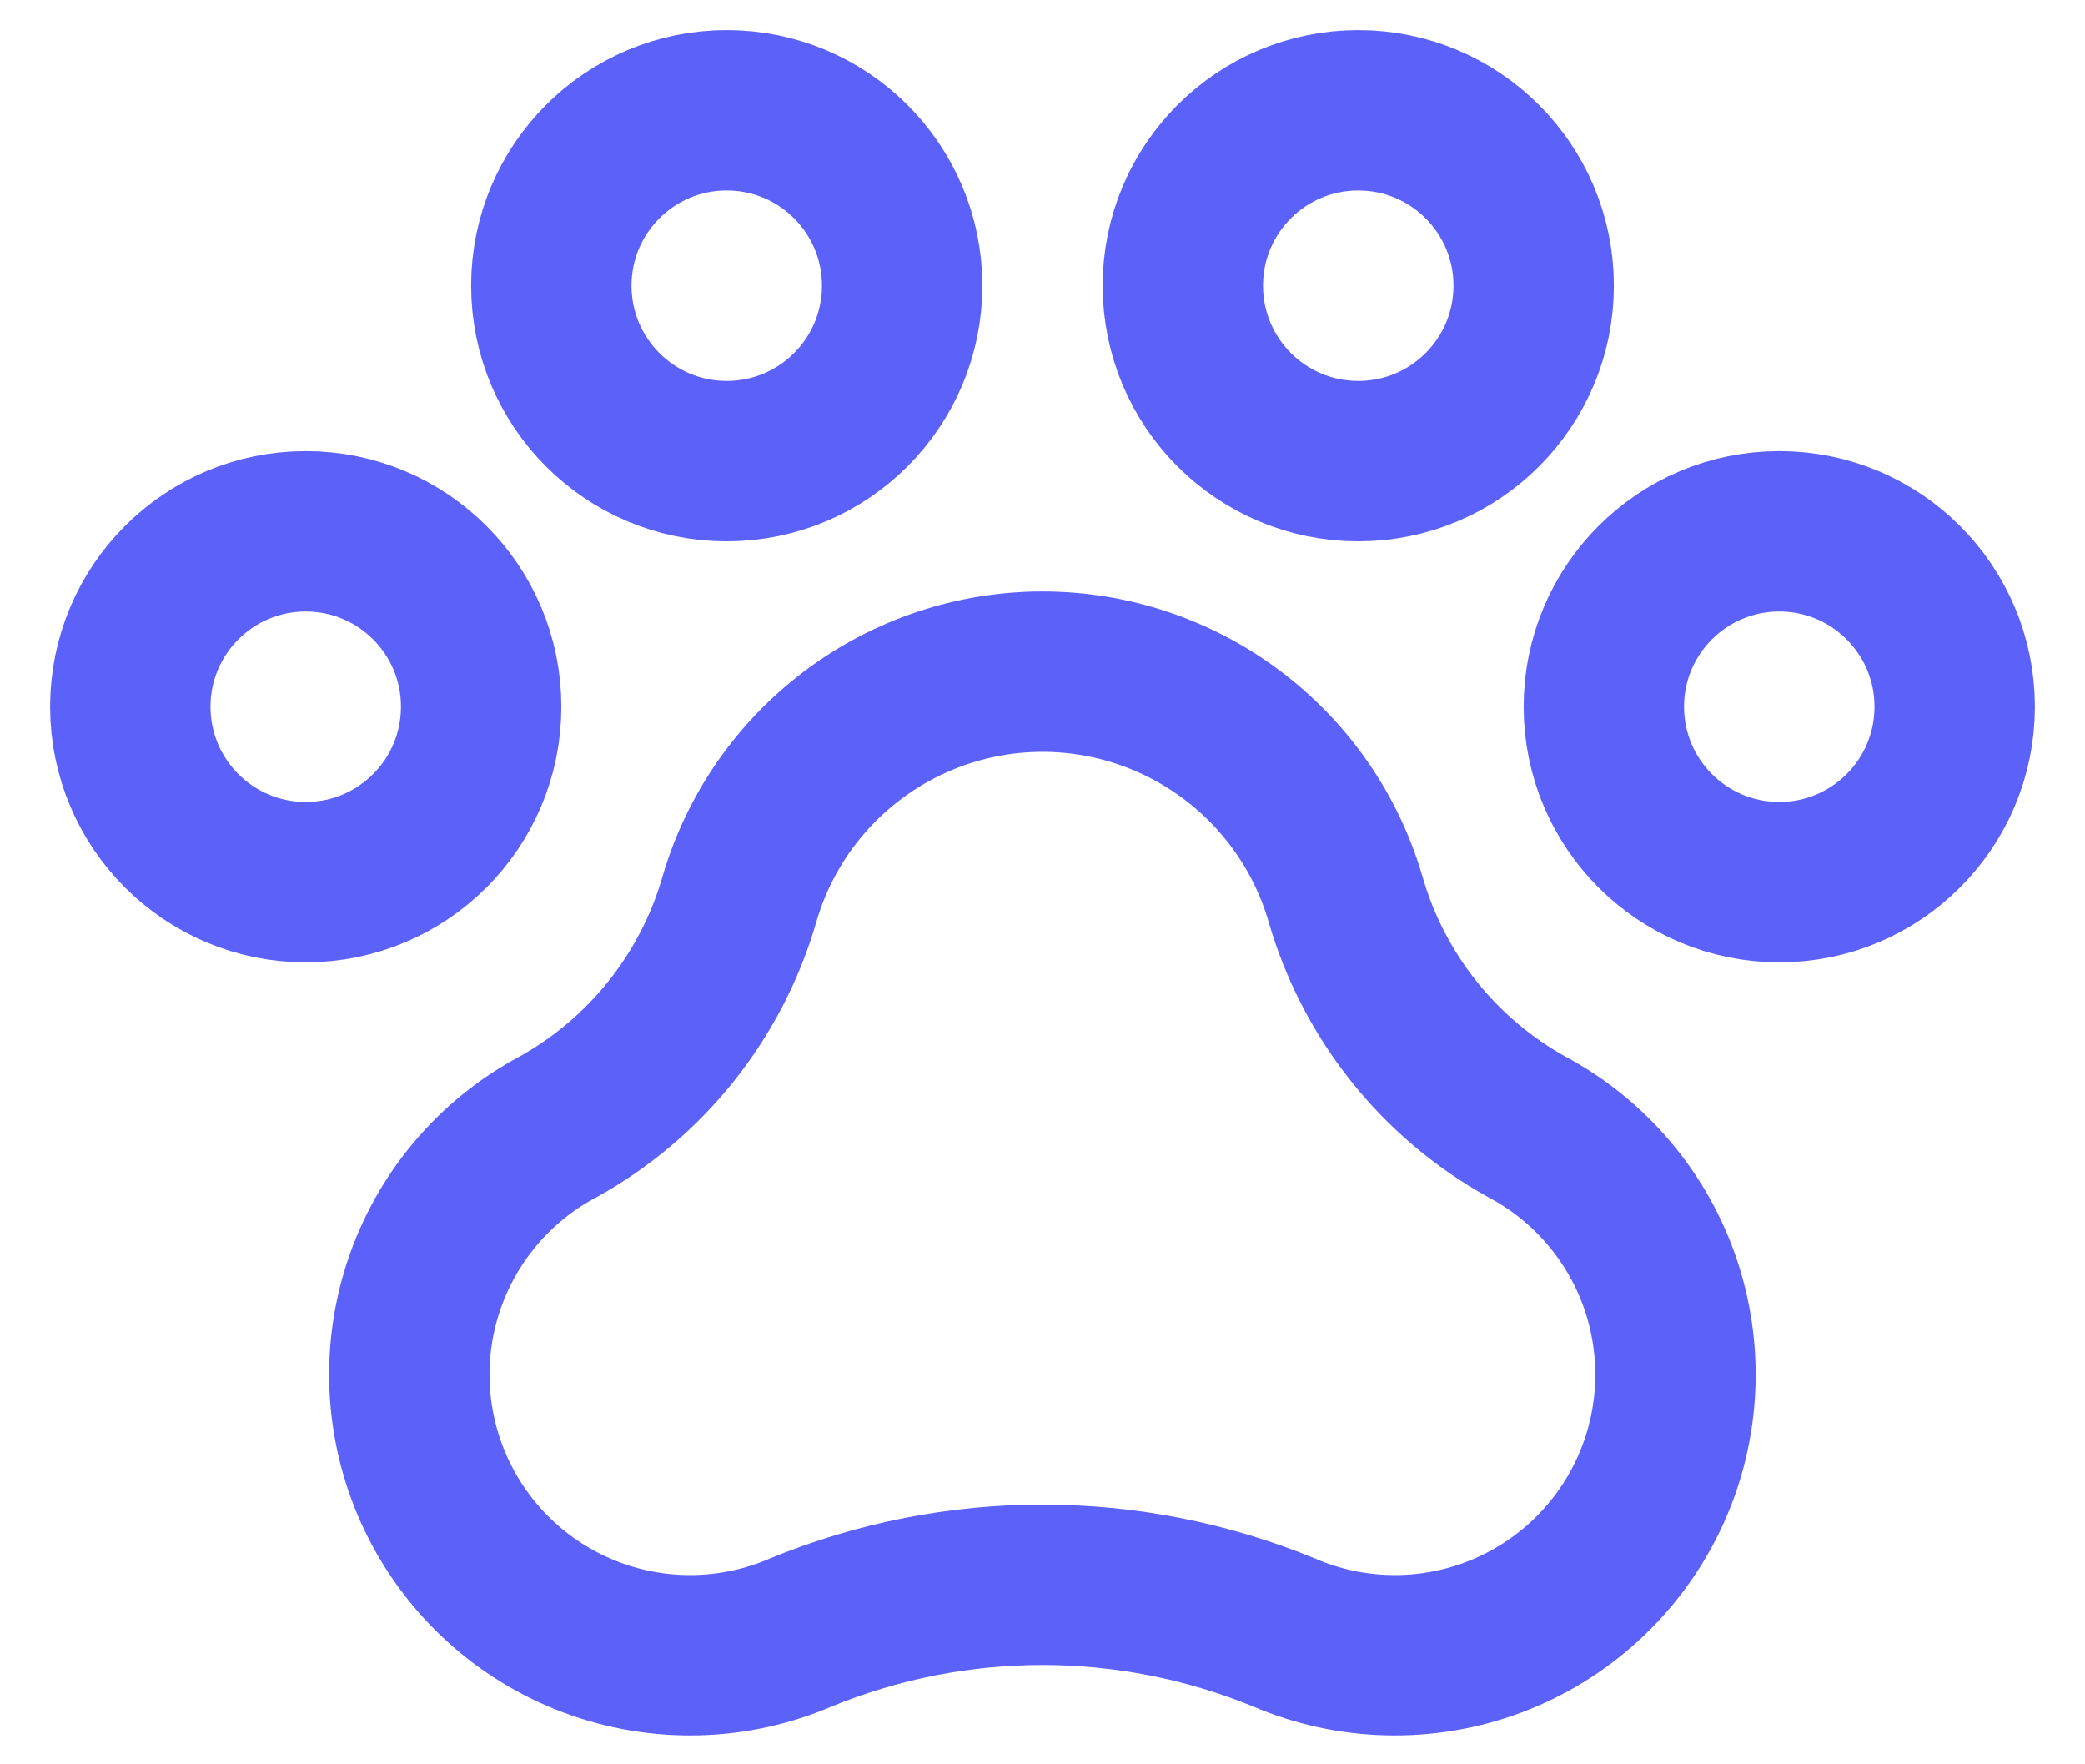
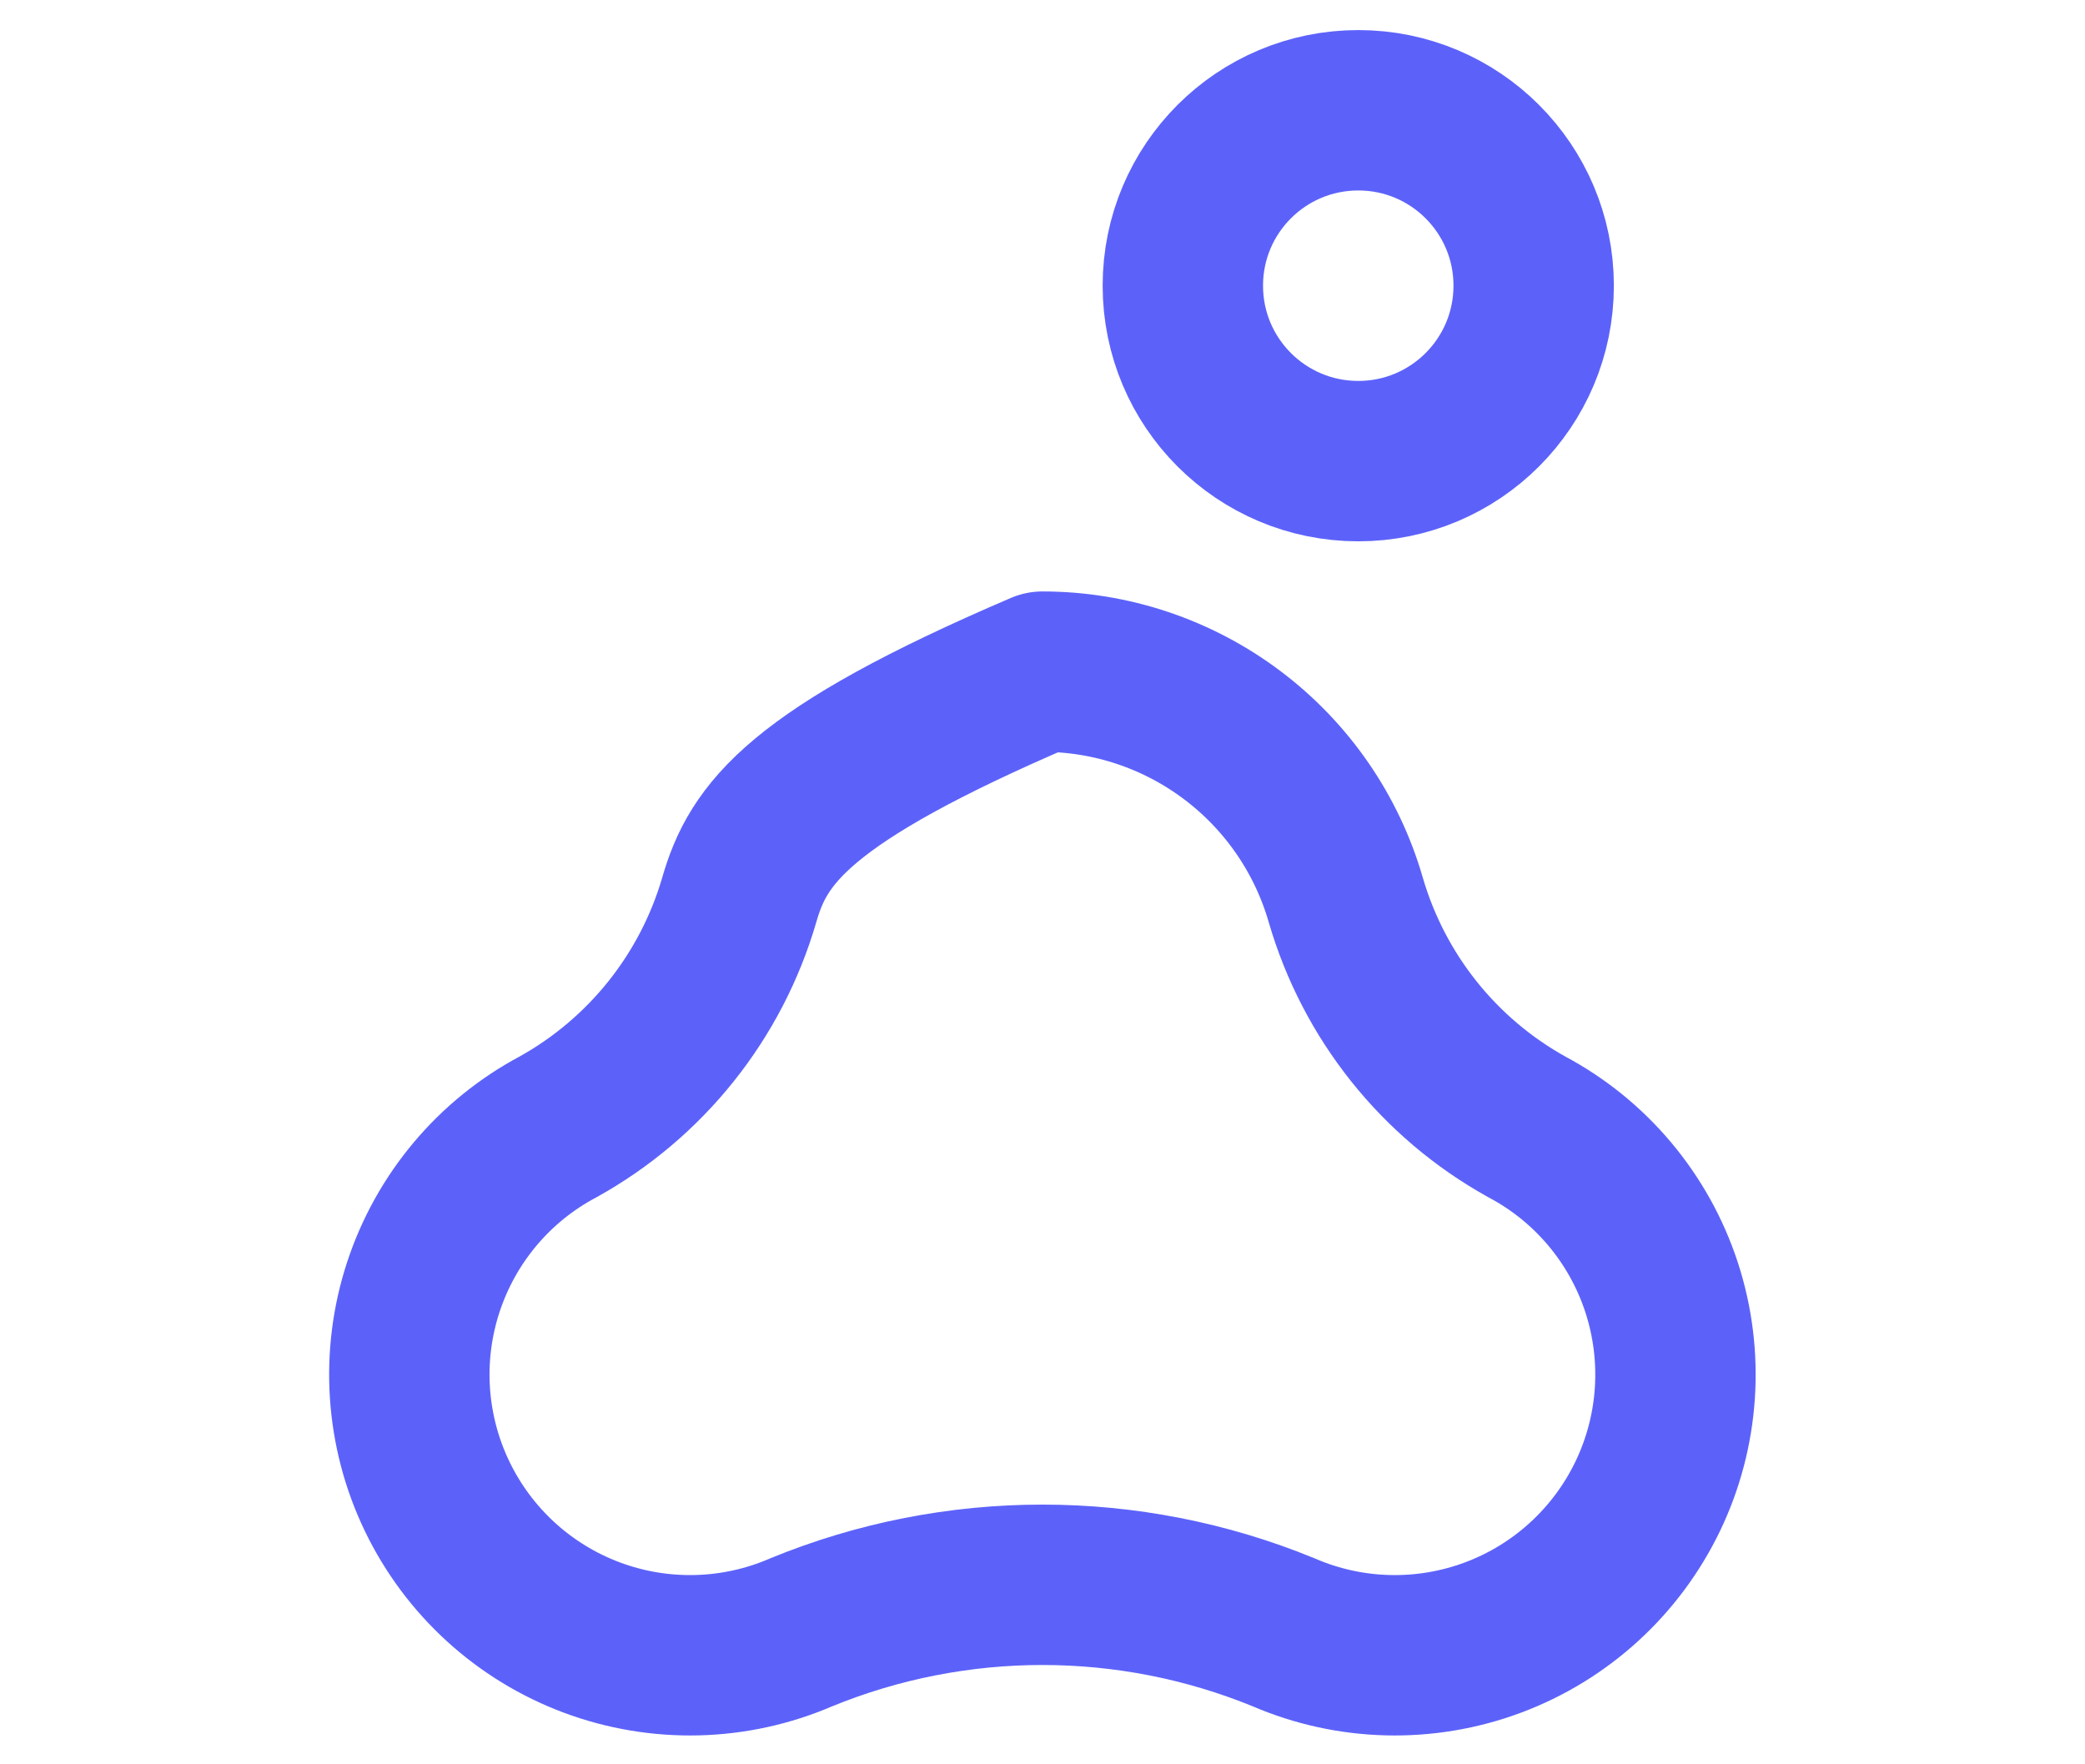
<svg xmlns="http://www.w3.org/2000/svg" width="26" height="22" viewBox="0 0 26 22" fill="none">
-   <path d="M22.188 11C23.396 11 24.375 10.021 24.375 8.812C24.375 7.604 23.396 6.625 22.188 6.625C20.979 6.625 20 7.604 20 8.812C20 10.021 20.979 11 22.188 11Z" stroke="#5C62F9" stroke-width="2" stroke-linecap="round" stroke-linejoin="round" />
-   <path d="M3.812 11C5.021 11 6 10.021 6 8.812C6 7.604 5.021 6.625 3.812 6.625C2.604 6.625 1.625 7.604 1.625 8.812C1.625 10.021 2.604 11 3.812 11Z" stroke="#5C62F9" stroke-width="2" stroke-linecap="round" stroke-linejoin="round" />
-   <path d="M9.062 5.75C10.271 5.75 11.25 4.771 11.25 3.562C11.25 2.354 10.271 1.375 9.062 1.375C7.854 1.375 6.875 2.354 6.875 3.562C6.875 4.771 7.854 5.75 9.062 5.75Z" stroke="#5C62F9" stroke-width="2" stroke-linecap="round" stroke-linejoin="round" />
  <path d="M16.938 5.75C18.146 5.75 19.125 4.771 19.125 3.562C19.125 2.354 18.146 1.375 16.938 1.375C15.729 1.375 14.75 2.354 14.75 3.562C14.75 4.771 15.729 5.75 16.938 5.75Z" stroke="#5C62F9" stroke-width="2" stroke-linecap="round" stroke-linejoin="round" />
-   <path d="M13 8.375C12.147 8.375 11.317 8.653 10.635 9.166C9.953 9.679 9.456 10.399 9.219 11.219C8.869 12.424 8.056 13.443 6.958 14.052C6.161 14.476 5.559 15.193 5.278 16.052C4.997 16.91 5.059 17.844 5.451 18.658C5.843 19.472 6.534 20.103 7.38 20.419C8.226 20.735 9.162 20.712 9.991 20.354C11.918 19.564 14.079 19.564 16.007 20.354C16.836 20.712 17.772 20.735 18.618 20.419C19.464 20.103 20.155 19.472 20.547 18.658C20.939 17.844 21 16.91 20.72 16.052C20.439 15.193 19.837 14.476 19.04 14.052C17.942 13.443 17.131 12.424 16.781 11.219C16.544 10.399 16.047 9.679 15.365 9.166C14.683 8.653 13.853 8.375 13 8.375Z" stroke="#5C62F9" stroke-width="2" stroke-linecap="round" stroke-linejoin="round" />
+   <path d="M13 8.375C9.953 9.679 9.456 10.399 9.219 11.219C8.869 12.424 8.056 13.443 6.958 14.052C6.161 14.476 5.559 15.193 5.278 16.052C4.997 16.91 5.059 17.844 5.451 18.658C5.843 19.472 6.534 20.103 7.38 20.419C8.226 20.735 9.162 20.712 9.991 20.354C11.918 19.564 14.079 19.564 16.007 20.354C16.836 20.712 17.772 20.735 18.618 20.419C19.464 20.103 20.155 19.472 20.547 18.658C20.939 17.844 21 16.91 20.72 16.052C20.439 15.193 19.837 14.476 19.04 14.052C17.942 13.443 17.131 12.424 16.781 11.219C16.544 10.399 16.047 9.679 15.365 9.166C14.683 8.653 13.853 8.375 13 8.375Z" stroke="#5C62F9" stroke-width="2" stroke-linecap="round" stroke-linejoin="round" />
</svg>